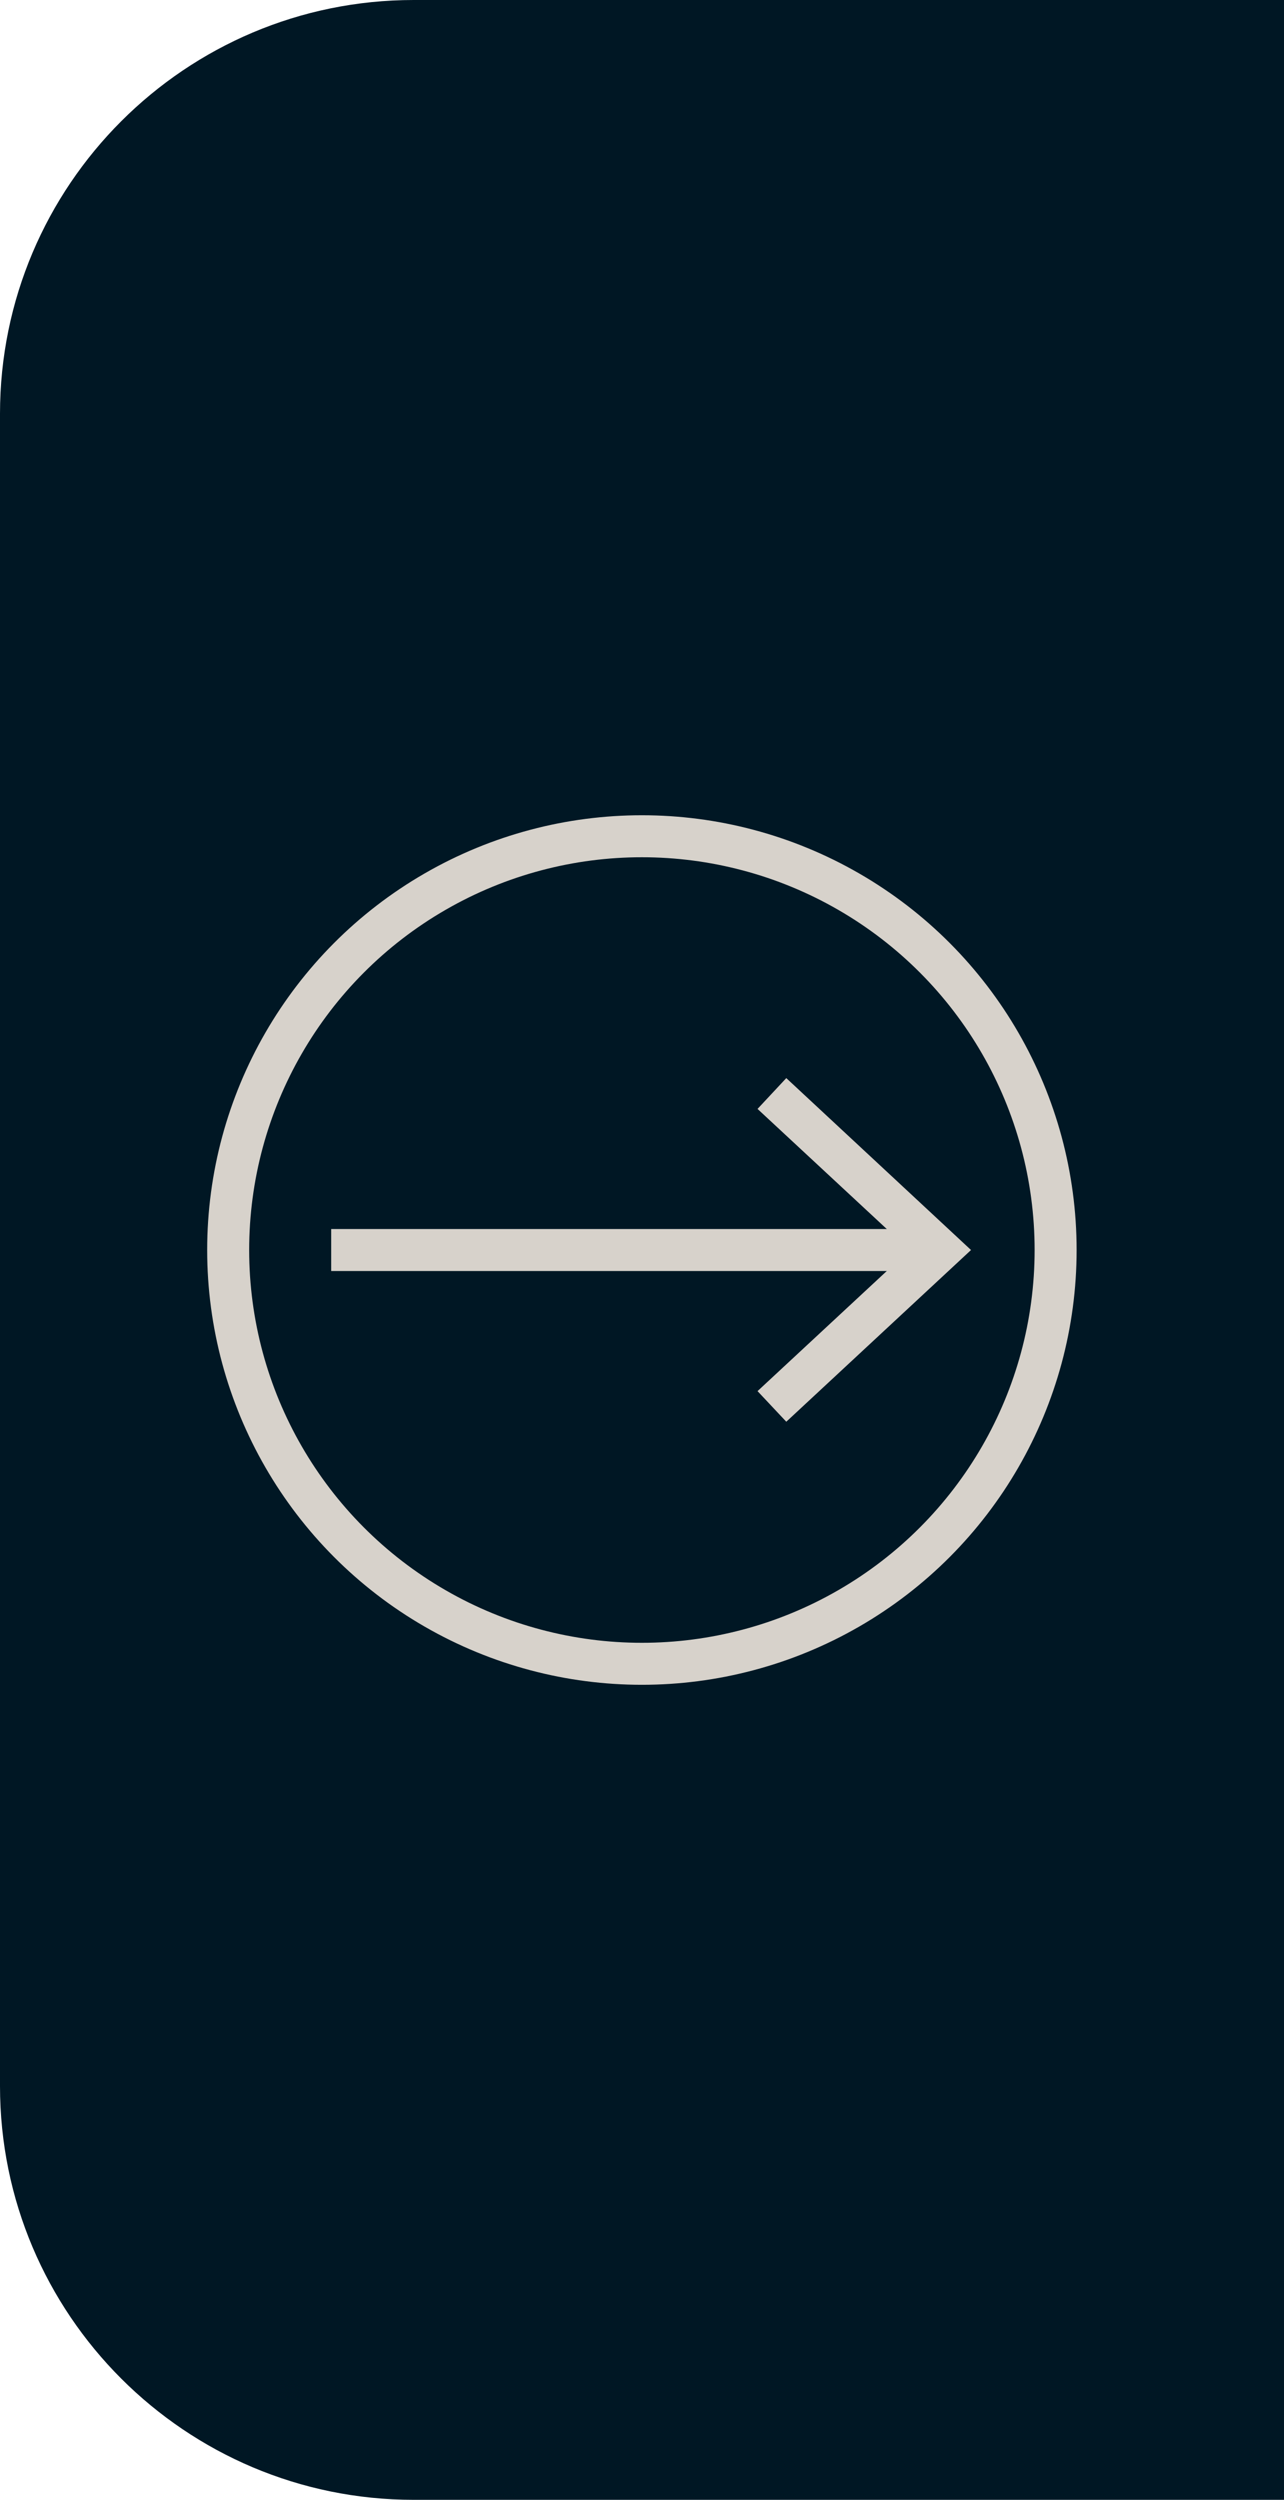
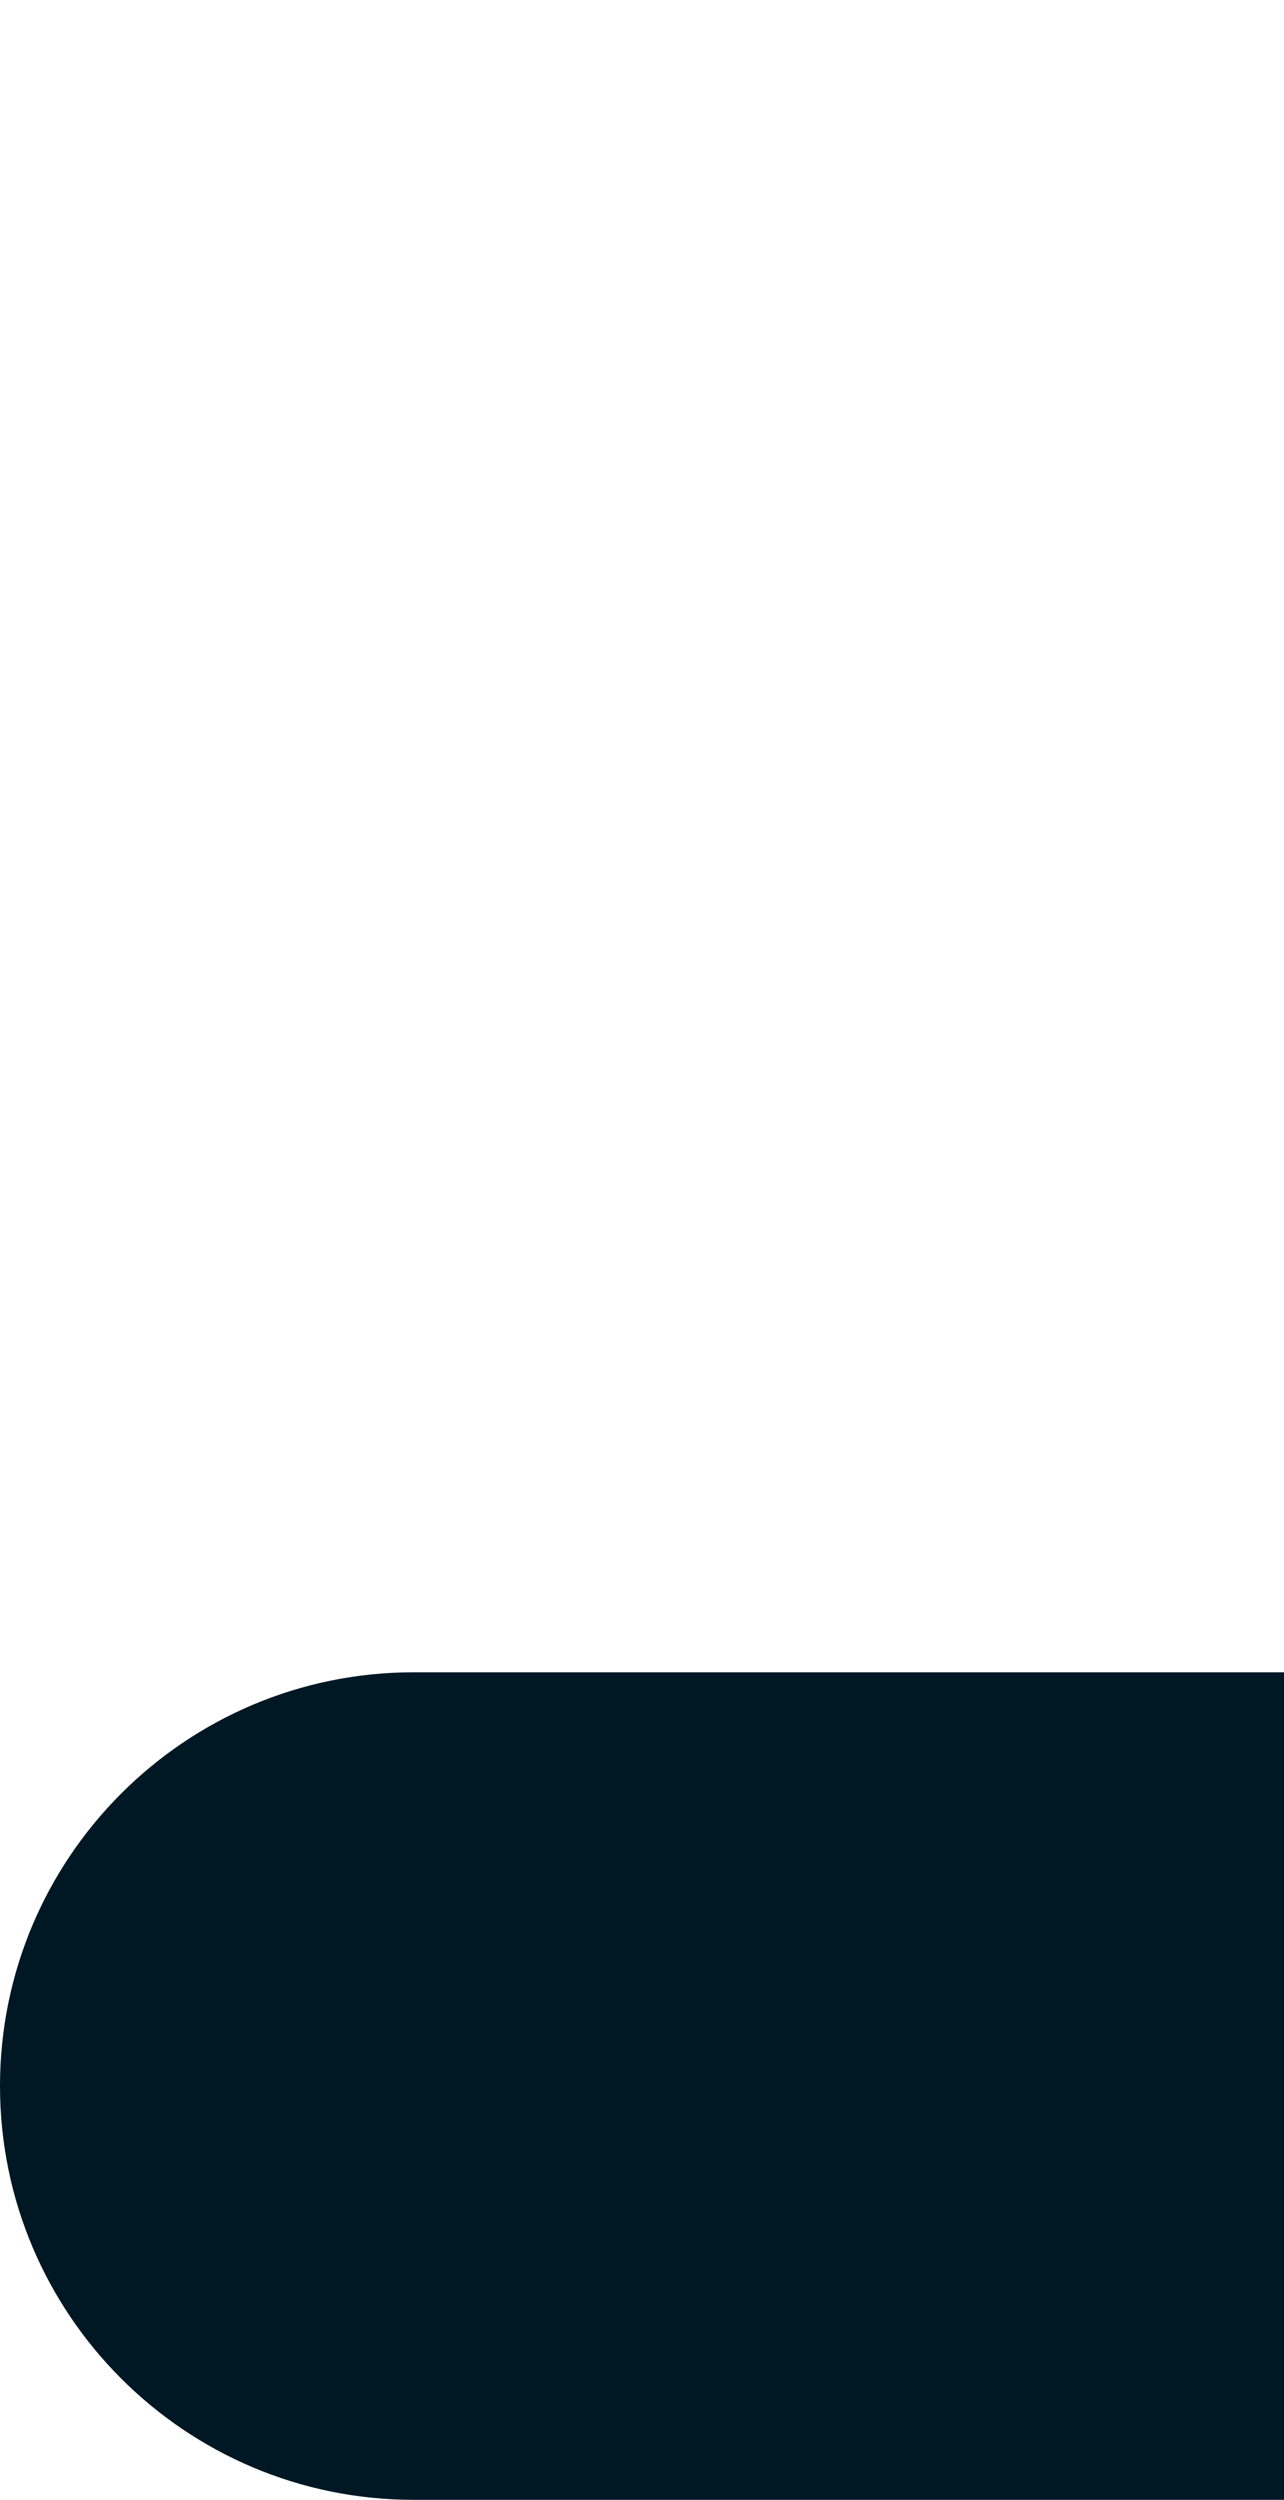
<svg xmlns="http://www.w3.org/2000/svg" id="_1" viewBox="0 0 62.07 120.83">
  <defs>
    <style>.cls-1{fill:#d7d2cb;}.cls-1,.cls-2{stroke-width:0px;}.cls-2{fill:#001724;}.cls-3{fill:none;stroke:#d7d2cb;stroke-miterlimit:10;stroke-width:2.03px;}</style>
  </defs>
-   <path class="cls-2" d="M0,0h42.07c11.04,0,20,8.96,20,20v80.83c0,11.04-8.96,20-20,20H0V0h0Z" transform="translate(62.07 120.83) rotate(180)" />
-   <circle class="cls-3" cx="31.03" cy="60.42" r="20" />
-   <line class="cls-3" x1="16.01" y1="60.42" x2="44.74" y2="60.42" />
-   <polygon class="cls-1" points="38.01 68.72 36.62 67.24 43.96 60.42 36.62 53.6 38.01 52.11 46.94 60.42 38.01 68.72" />
+   <path class="cls-2" d="M0,0h42.07c11.04,0,20,8.96,20,20c0,11.04-8.96,20-20,20H0V0h0Z" transform="translate(62.07 120.83) rotate(180)" />
</svg>